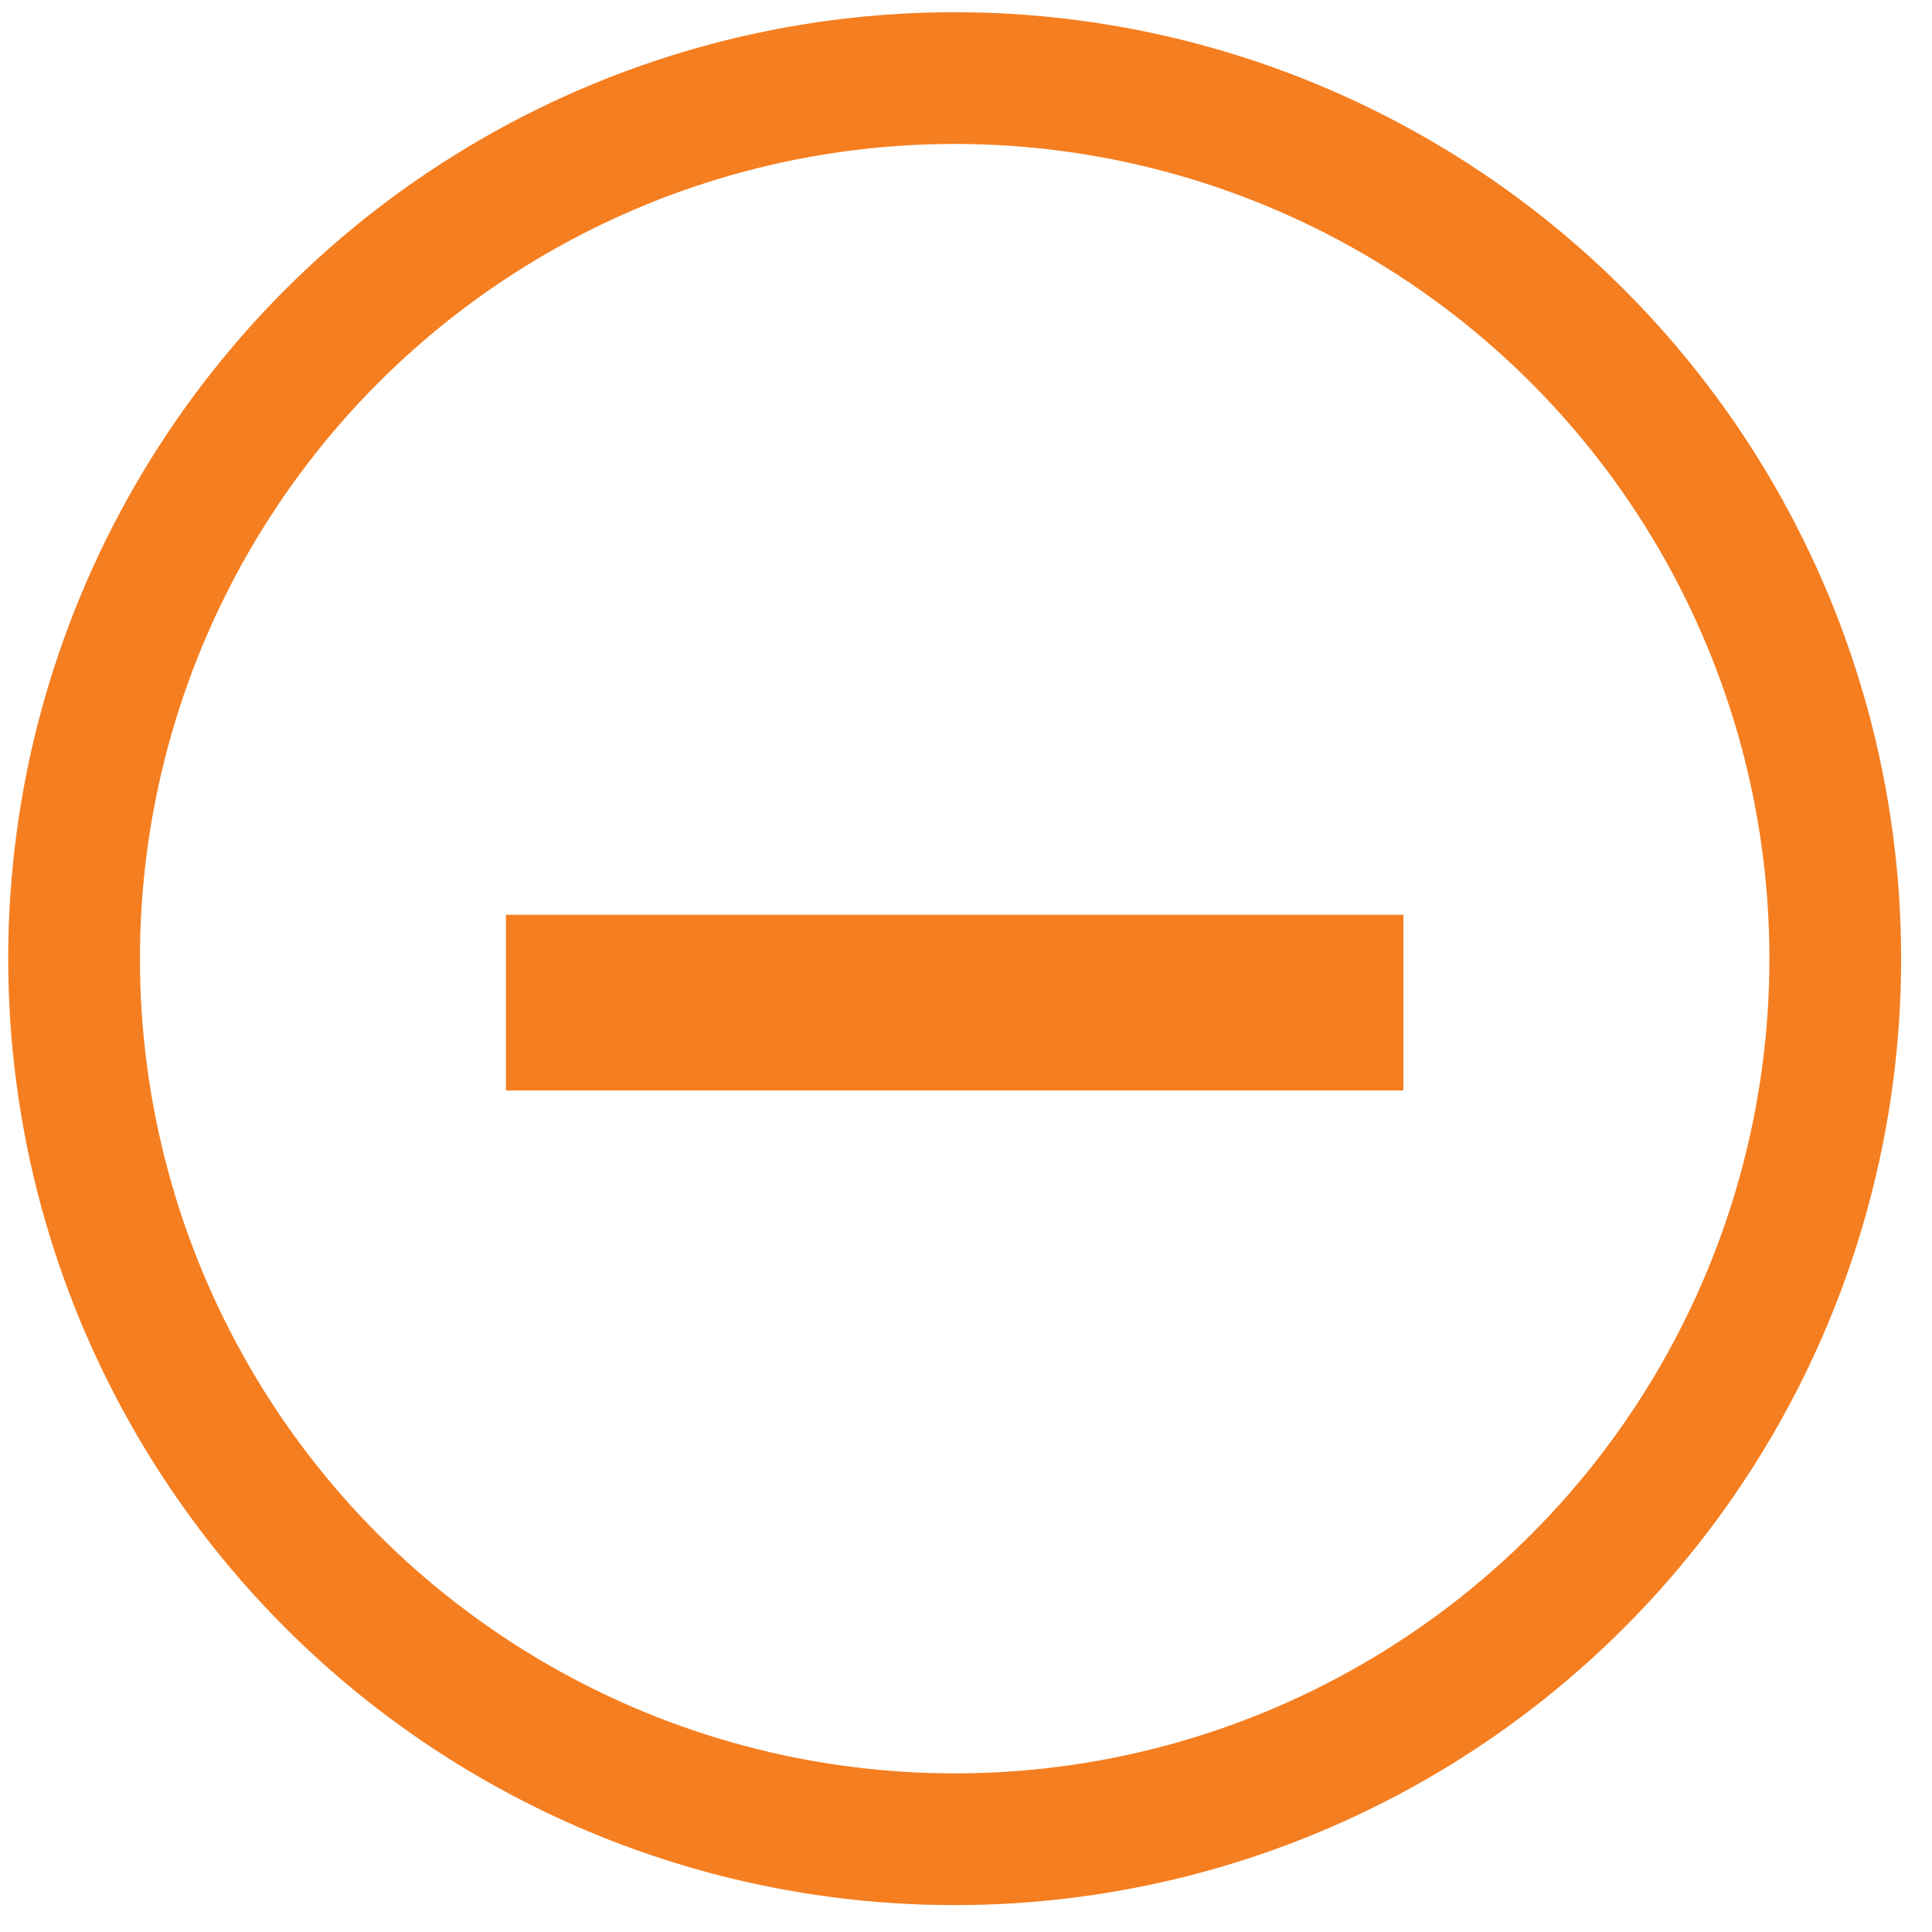
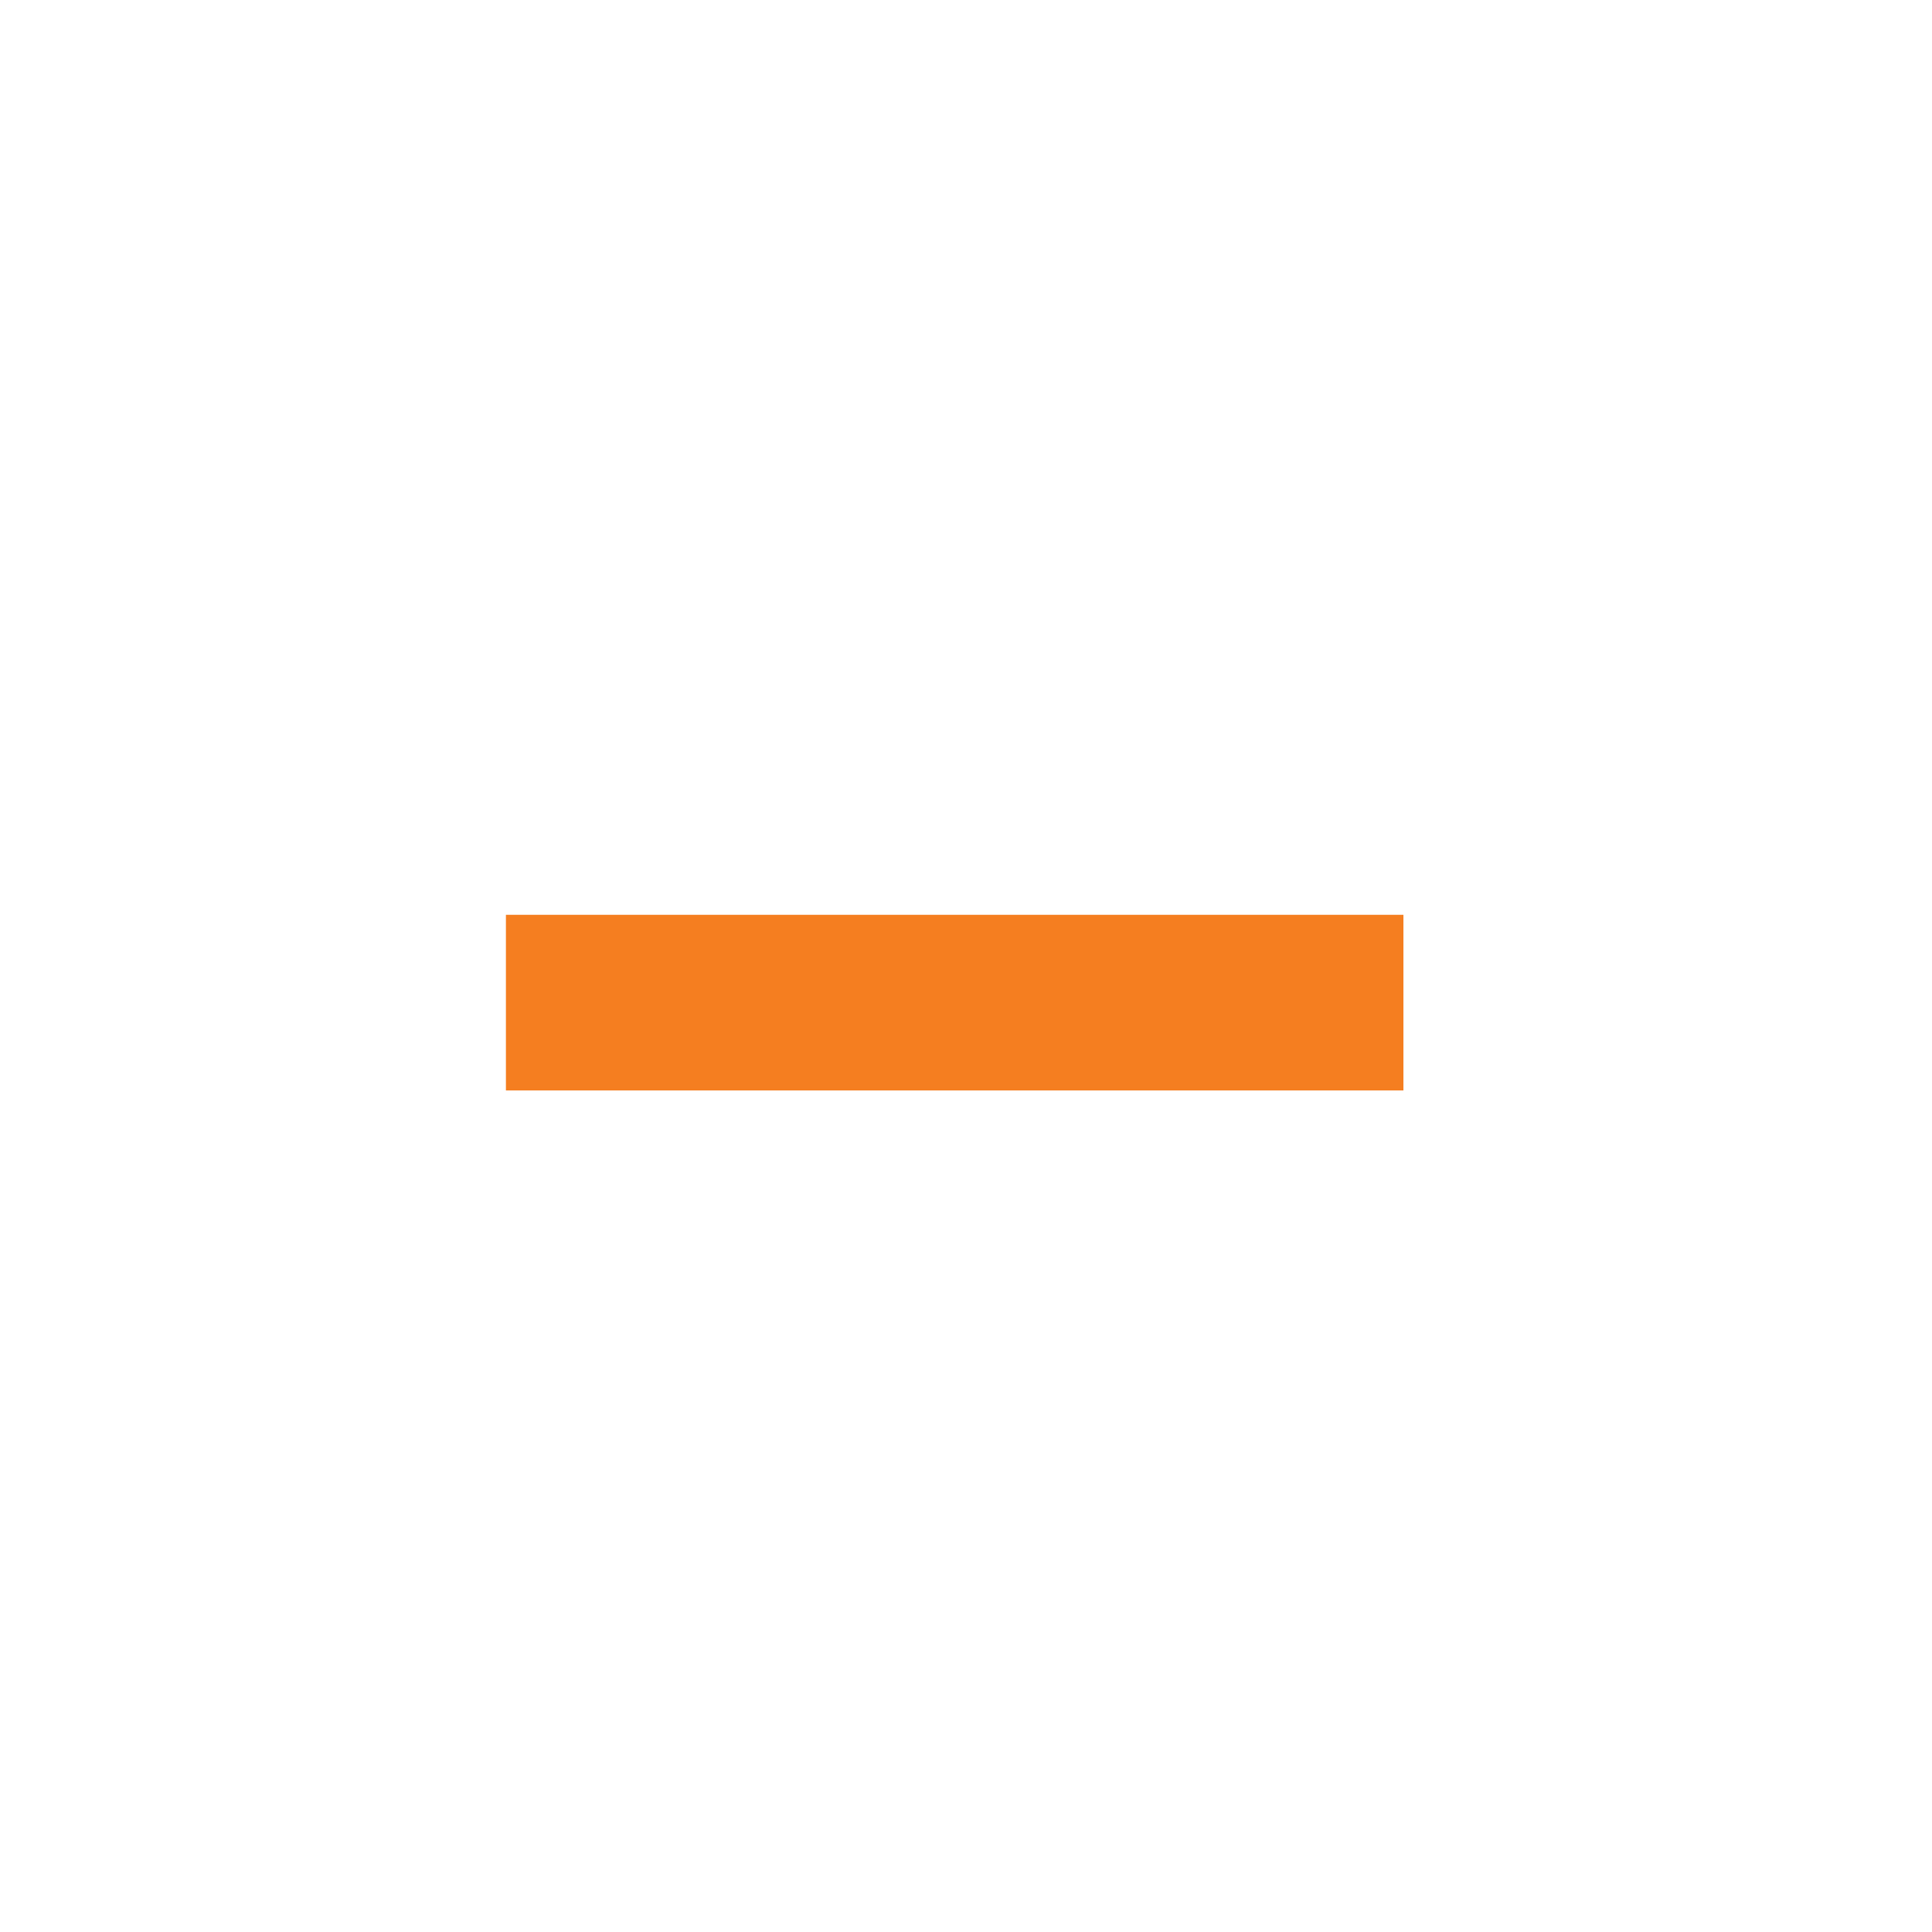
<svg xmlns="http://www.w3.org/2000/svg" width="44" height="44" viewBox="0 0 44 44" fill="none">
-   <circle cx="21.742" cy="21.833" r="20.055" stroke="#F57E20" stroke-width="3" />
  <line x1="11.522" y1="22.834" x2="31.962" y2="22.834" stroke="#F57E20" stroke-width="4" />
</svg>